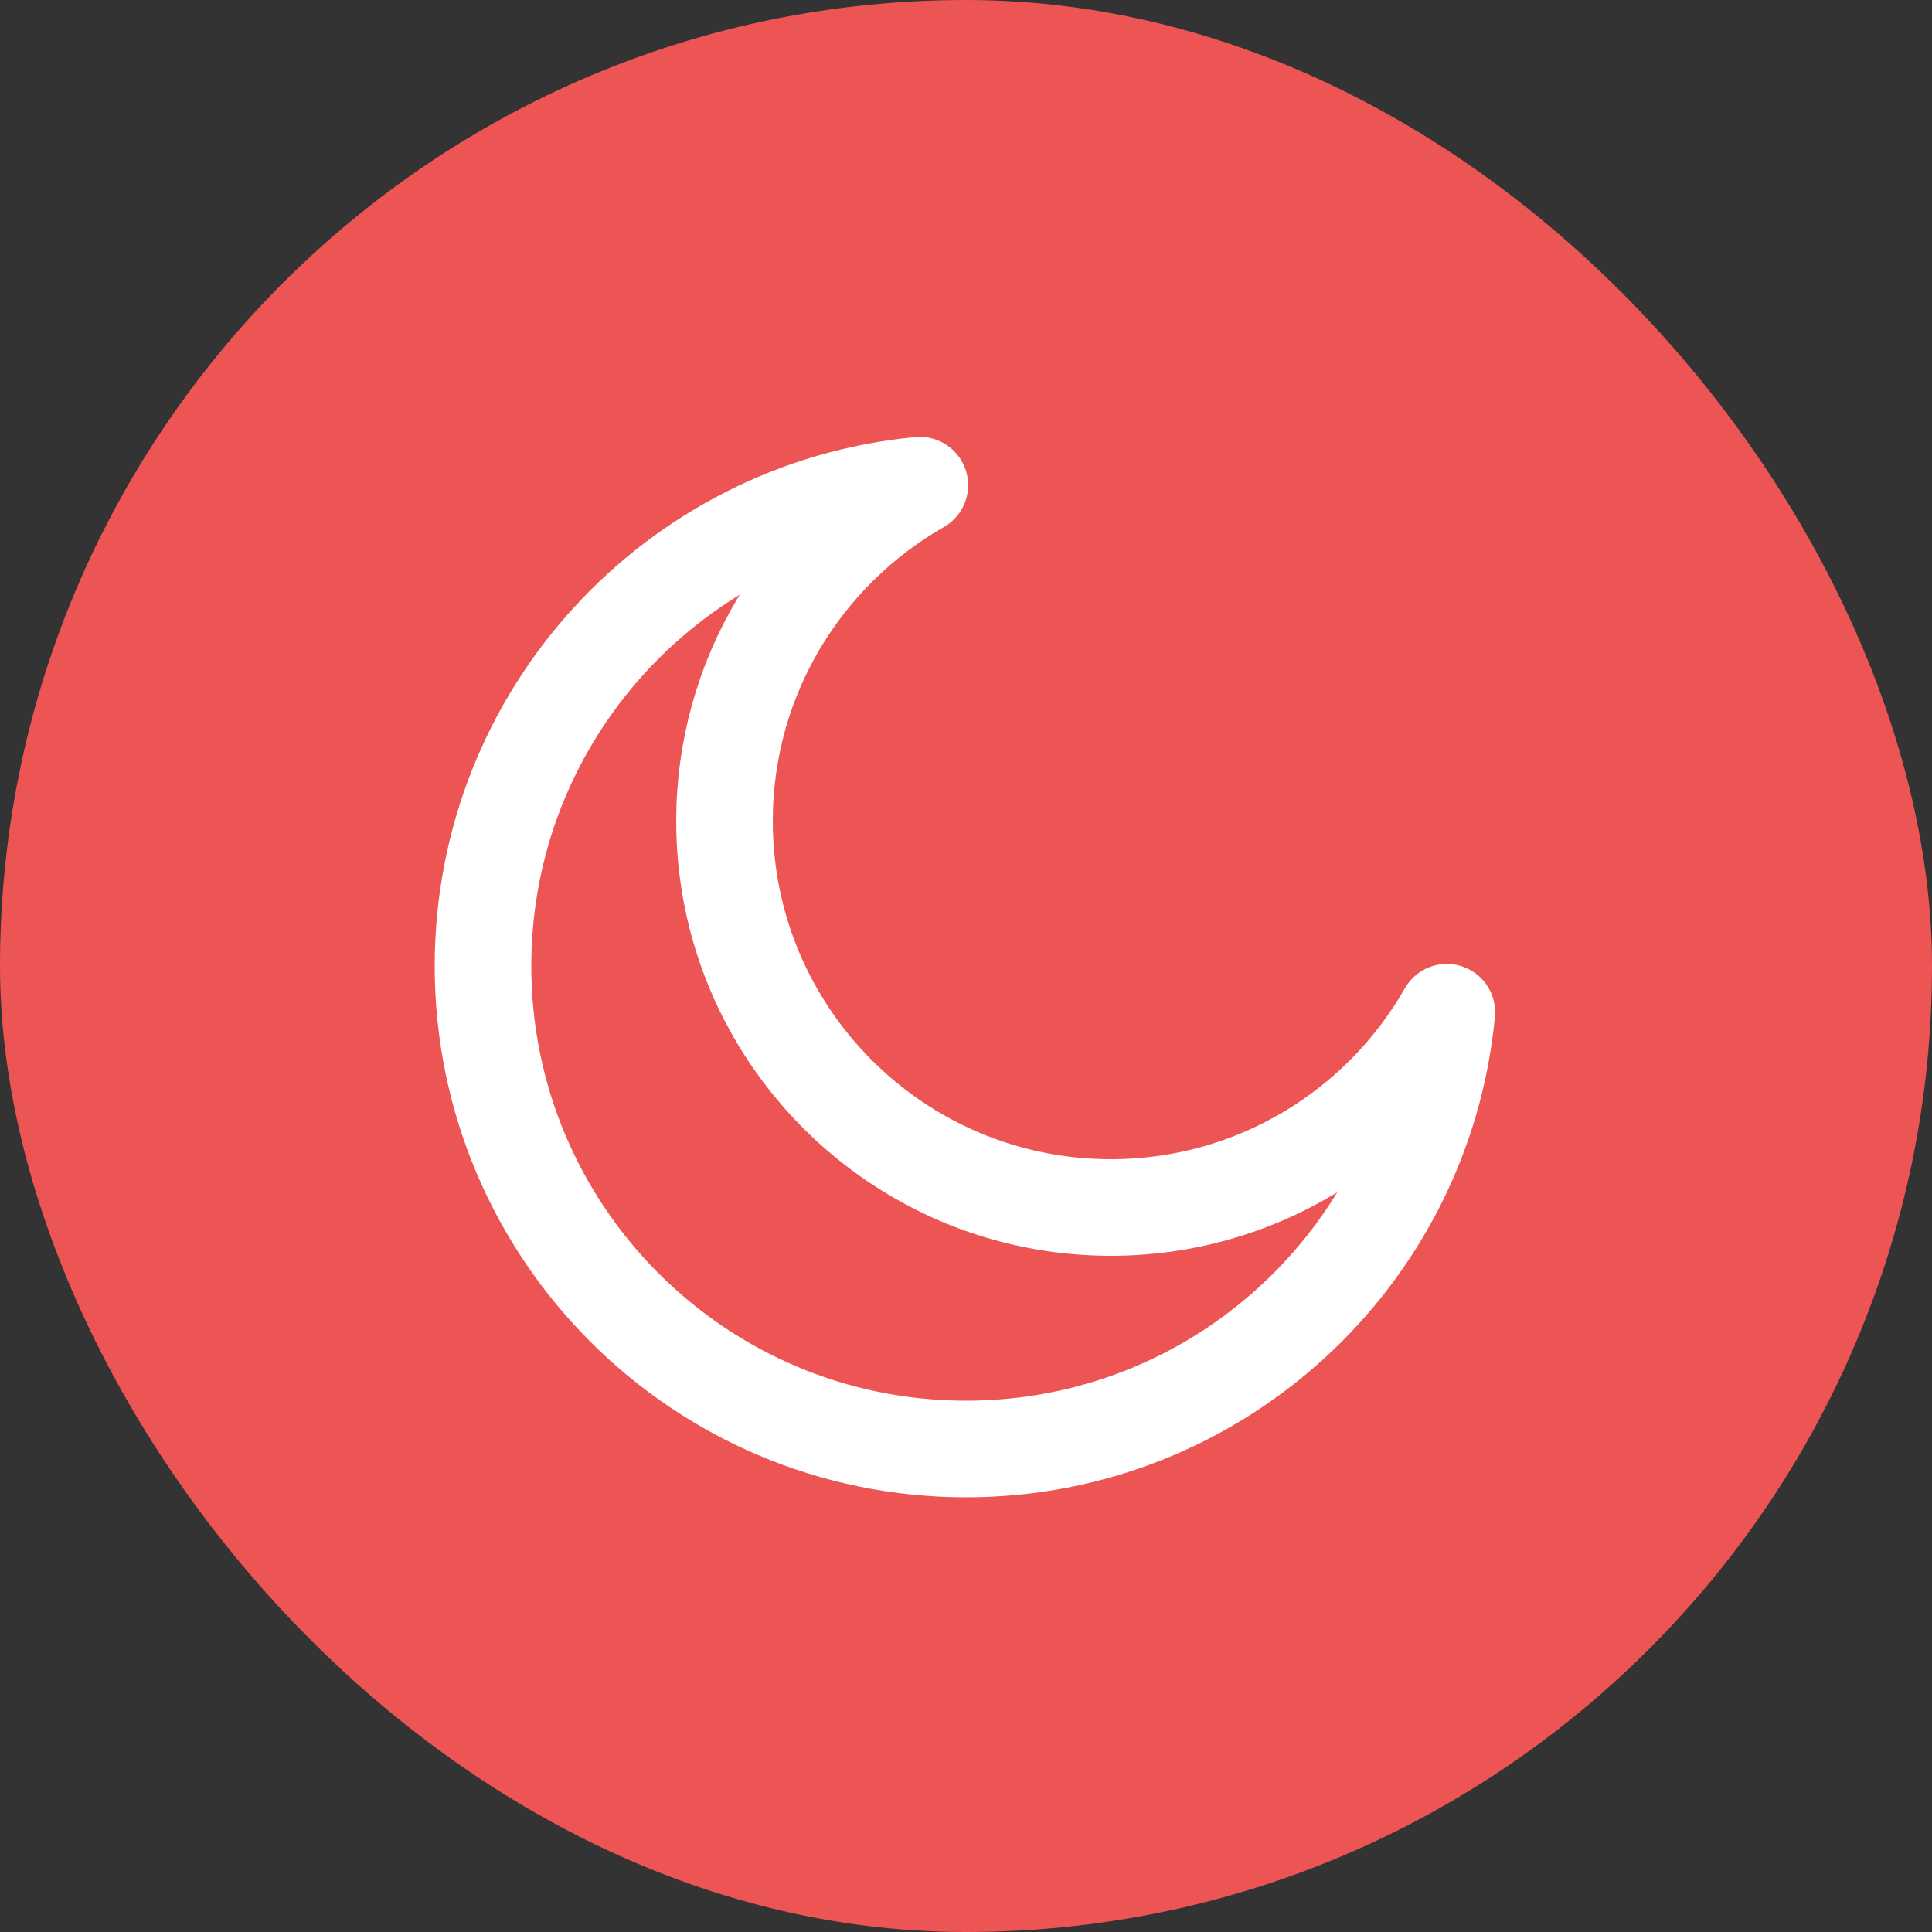
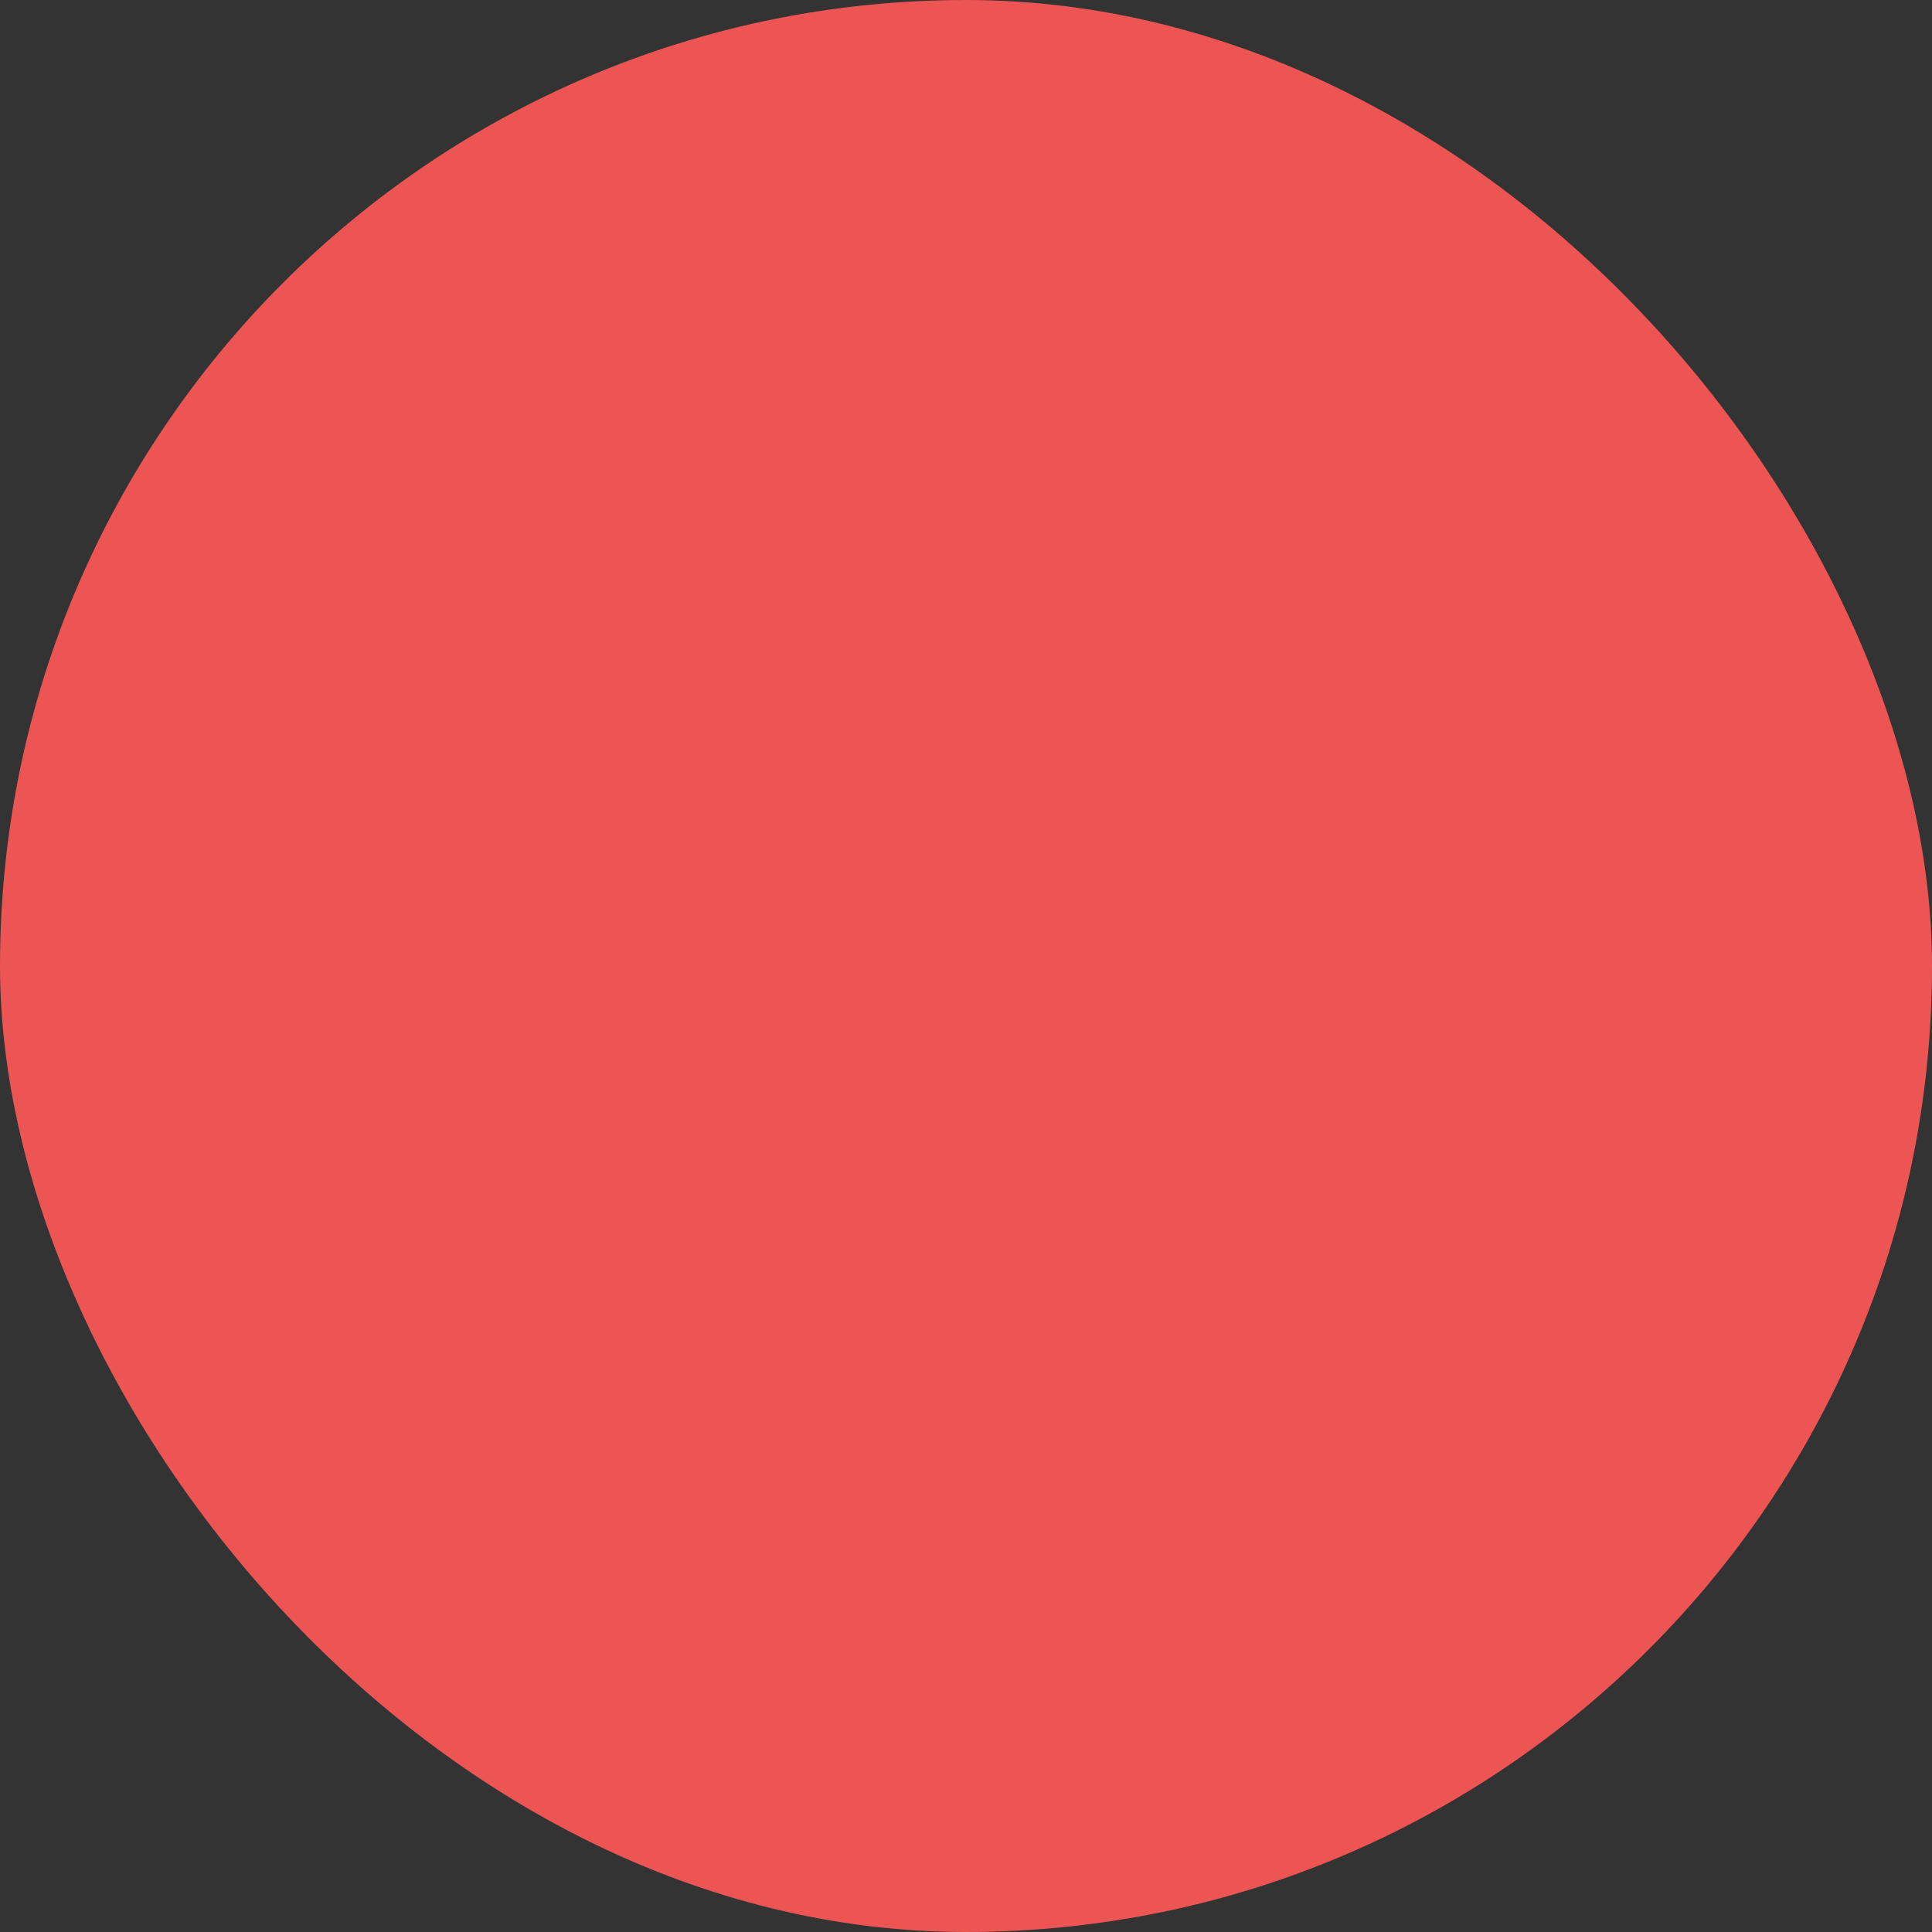
<svg xmlns="http://www.w3.org/2000/svg" width="40" height="40" viewBox="0 0 40 40" fill="none">
  <rect x="0" y="0" width="40" height="40" fill="#333333" stroke="none" />
  <rect width="40" height="40" rx="20" fill="#ED5454" />
-   <path d="M29.955 20.957C28.578 23.372 25.979 25 23 25C18.582 25 15 21.419 15 17C15 14.021 16.629 11.422 19.044 10.045C13.97 10.526 10 14.8 10 20C10 25.523 14.477 30 20 30C25.2 30 29.473 26.031 29.955 20.957Z" stroke="white" stroke-width="2" stroke-linecap="round" stroke-linejoin="round" />
</svg>